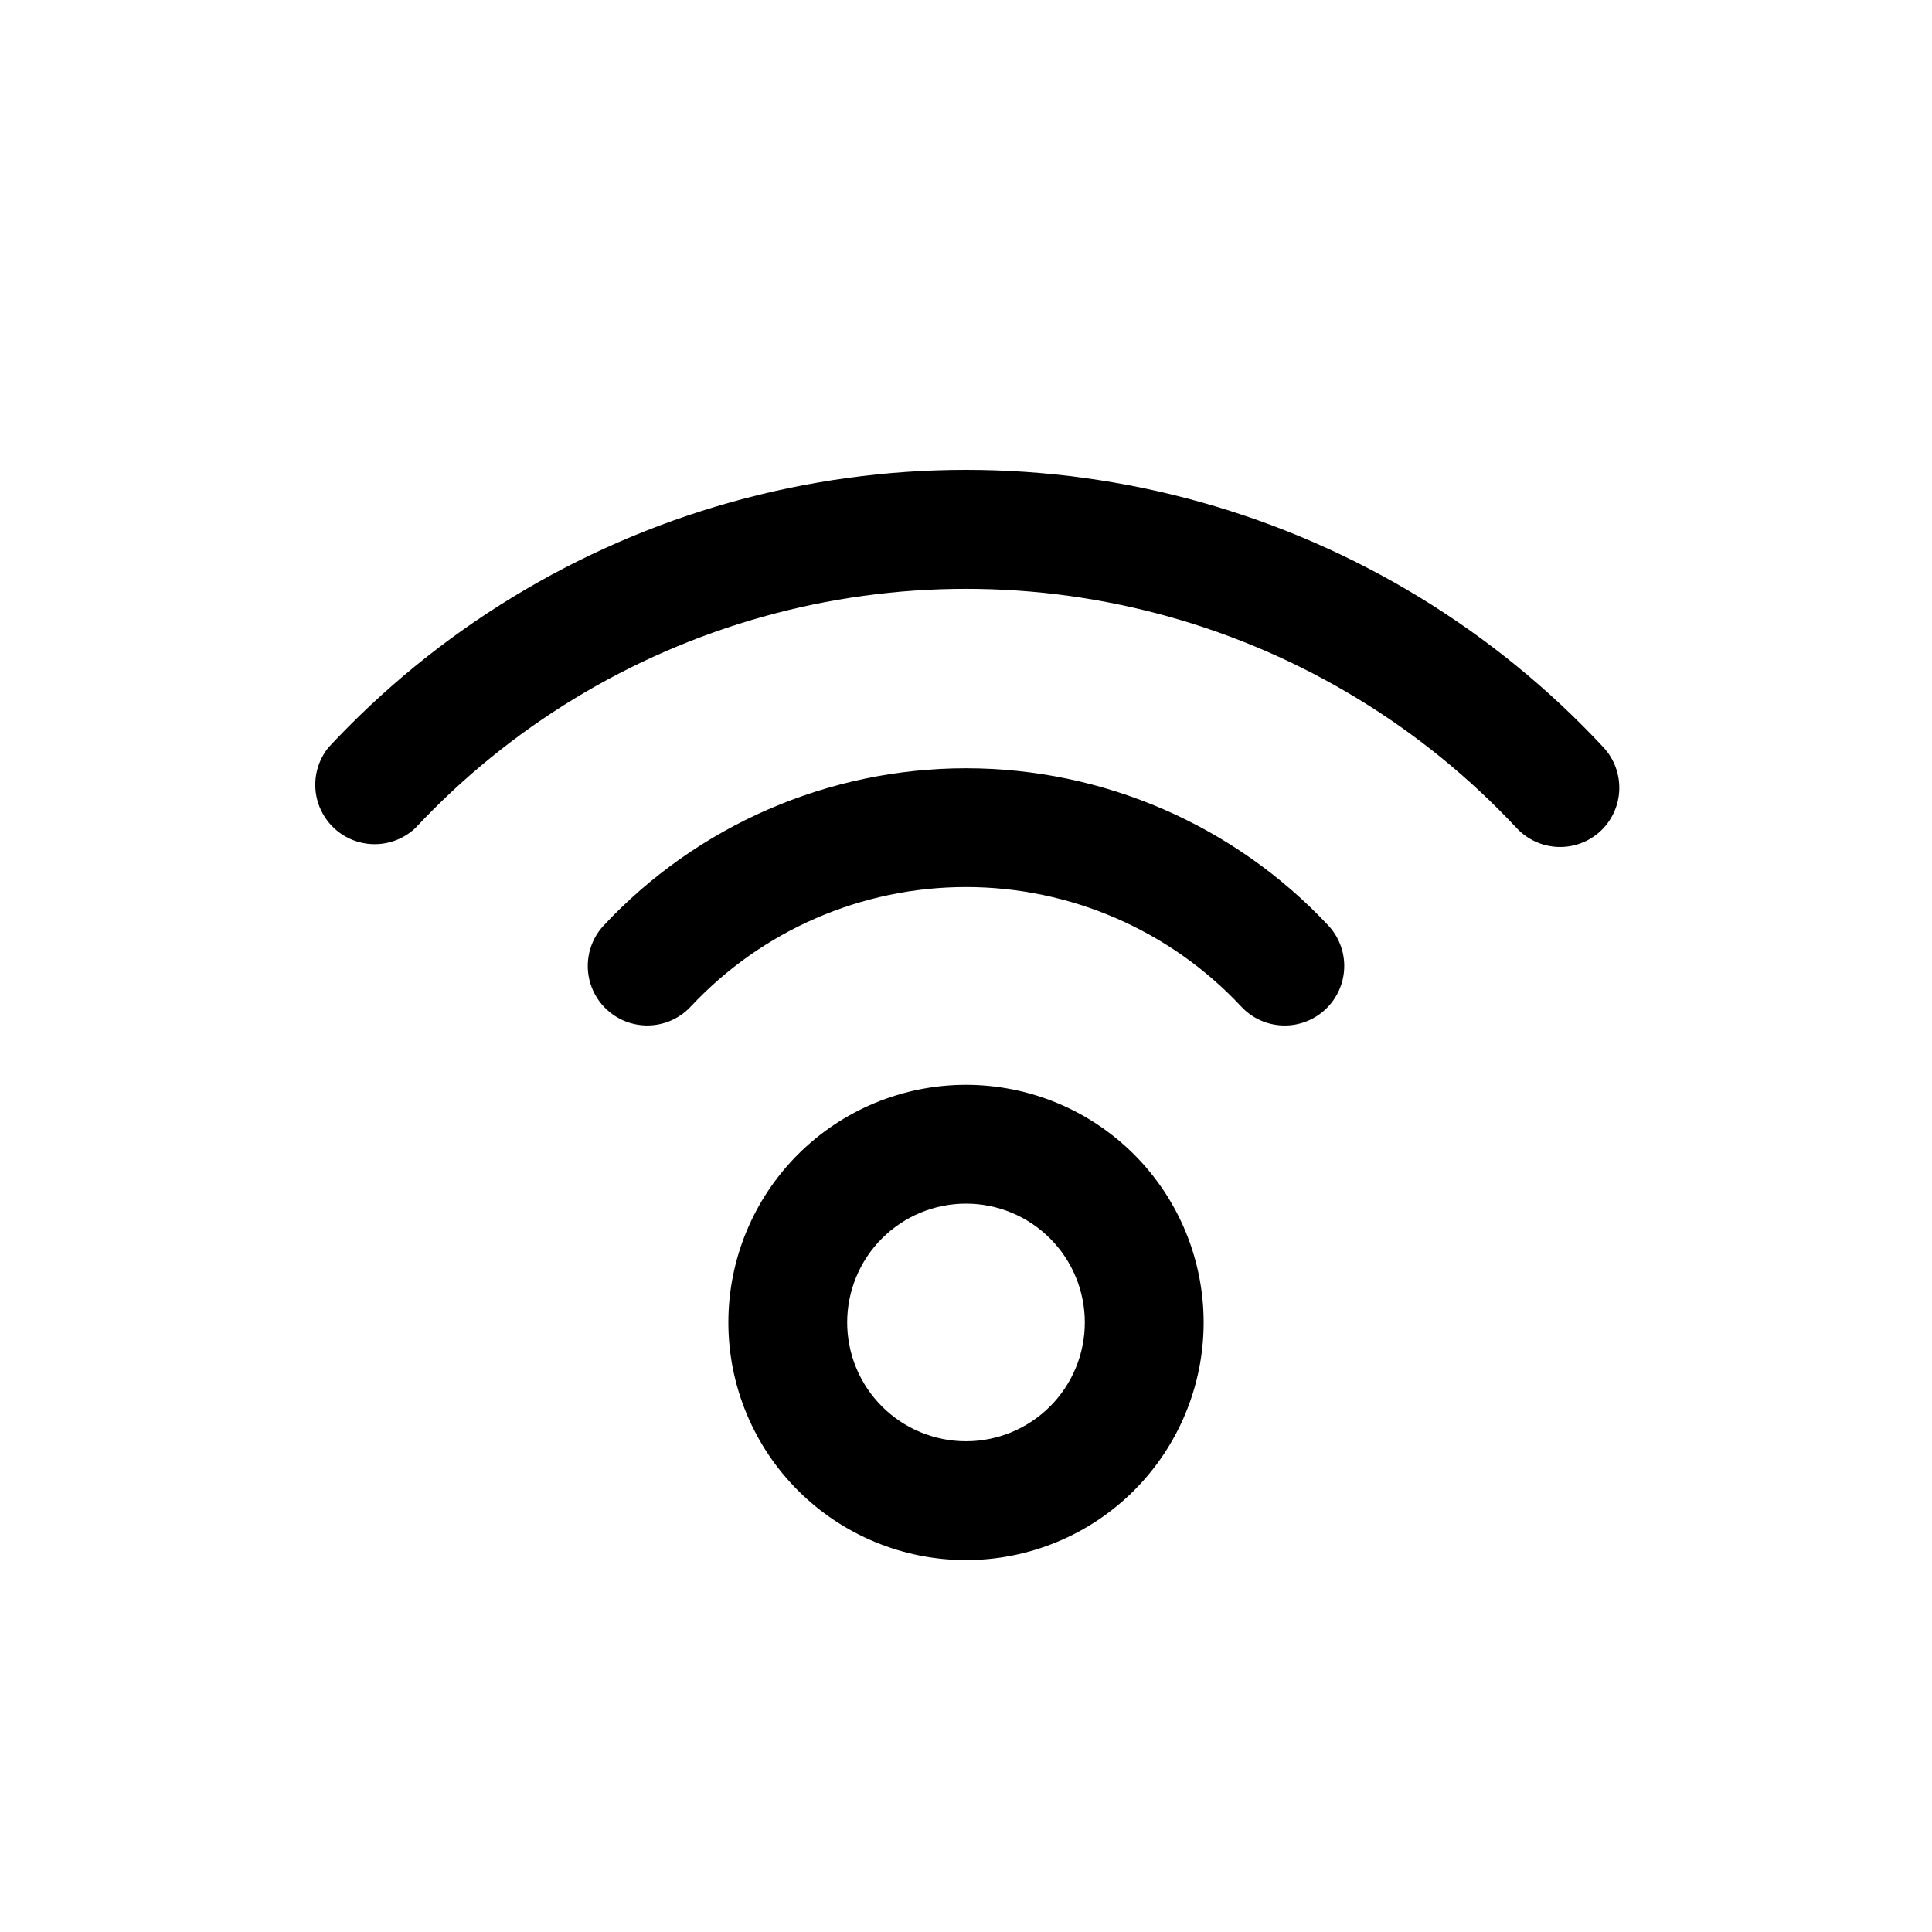
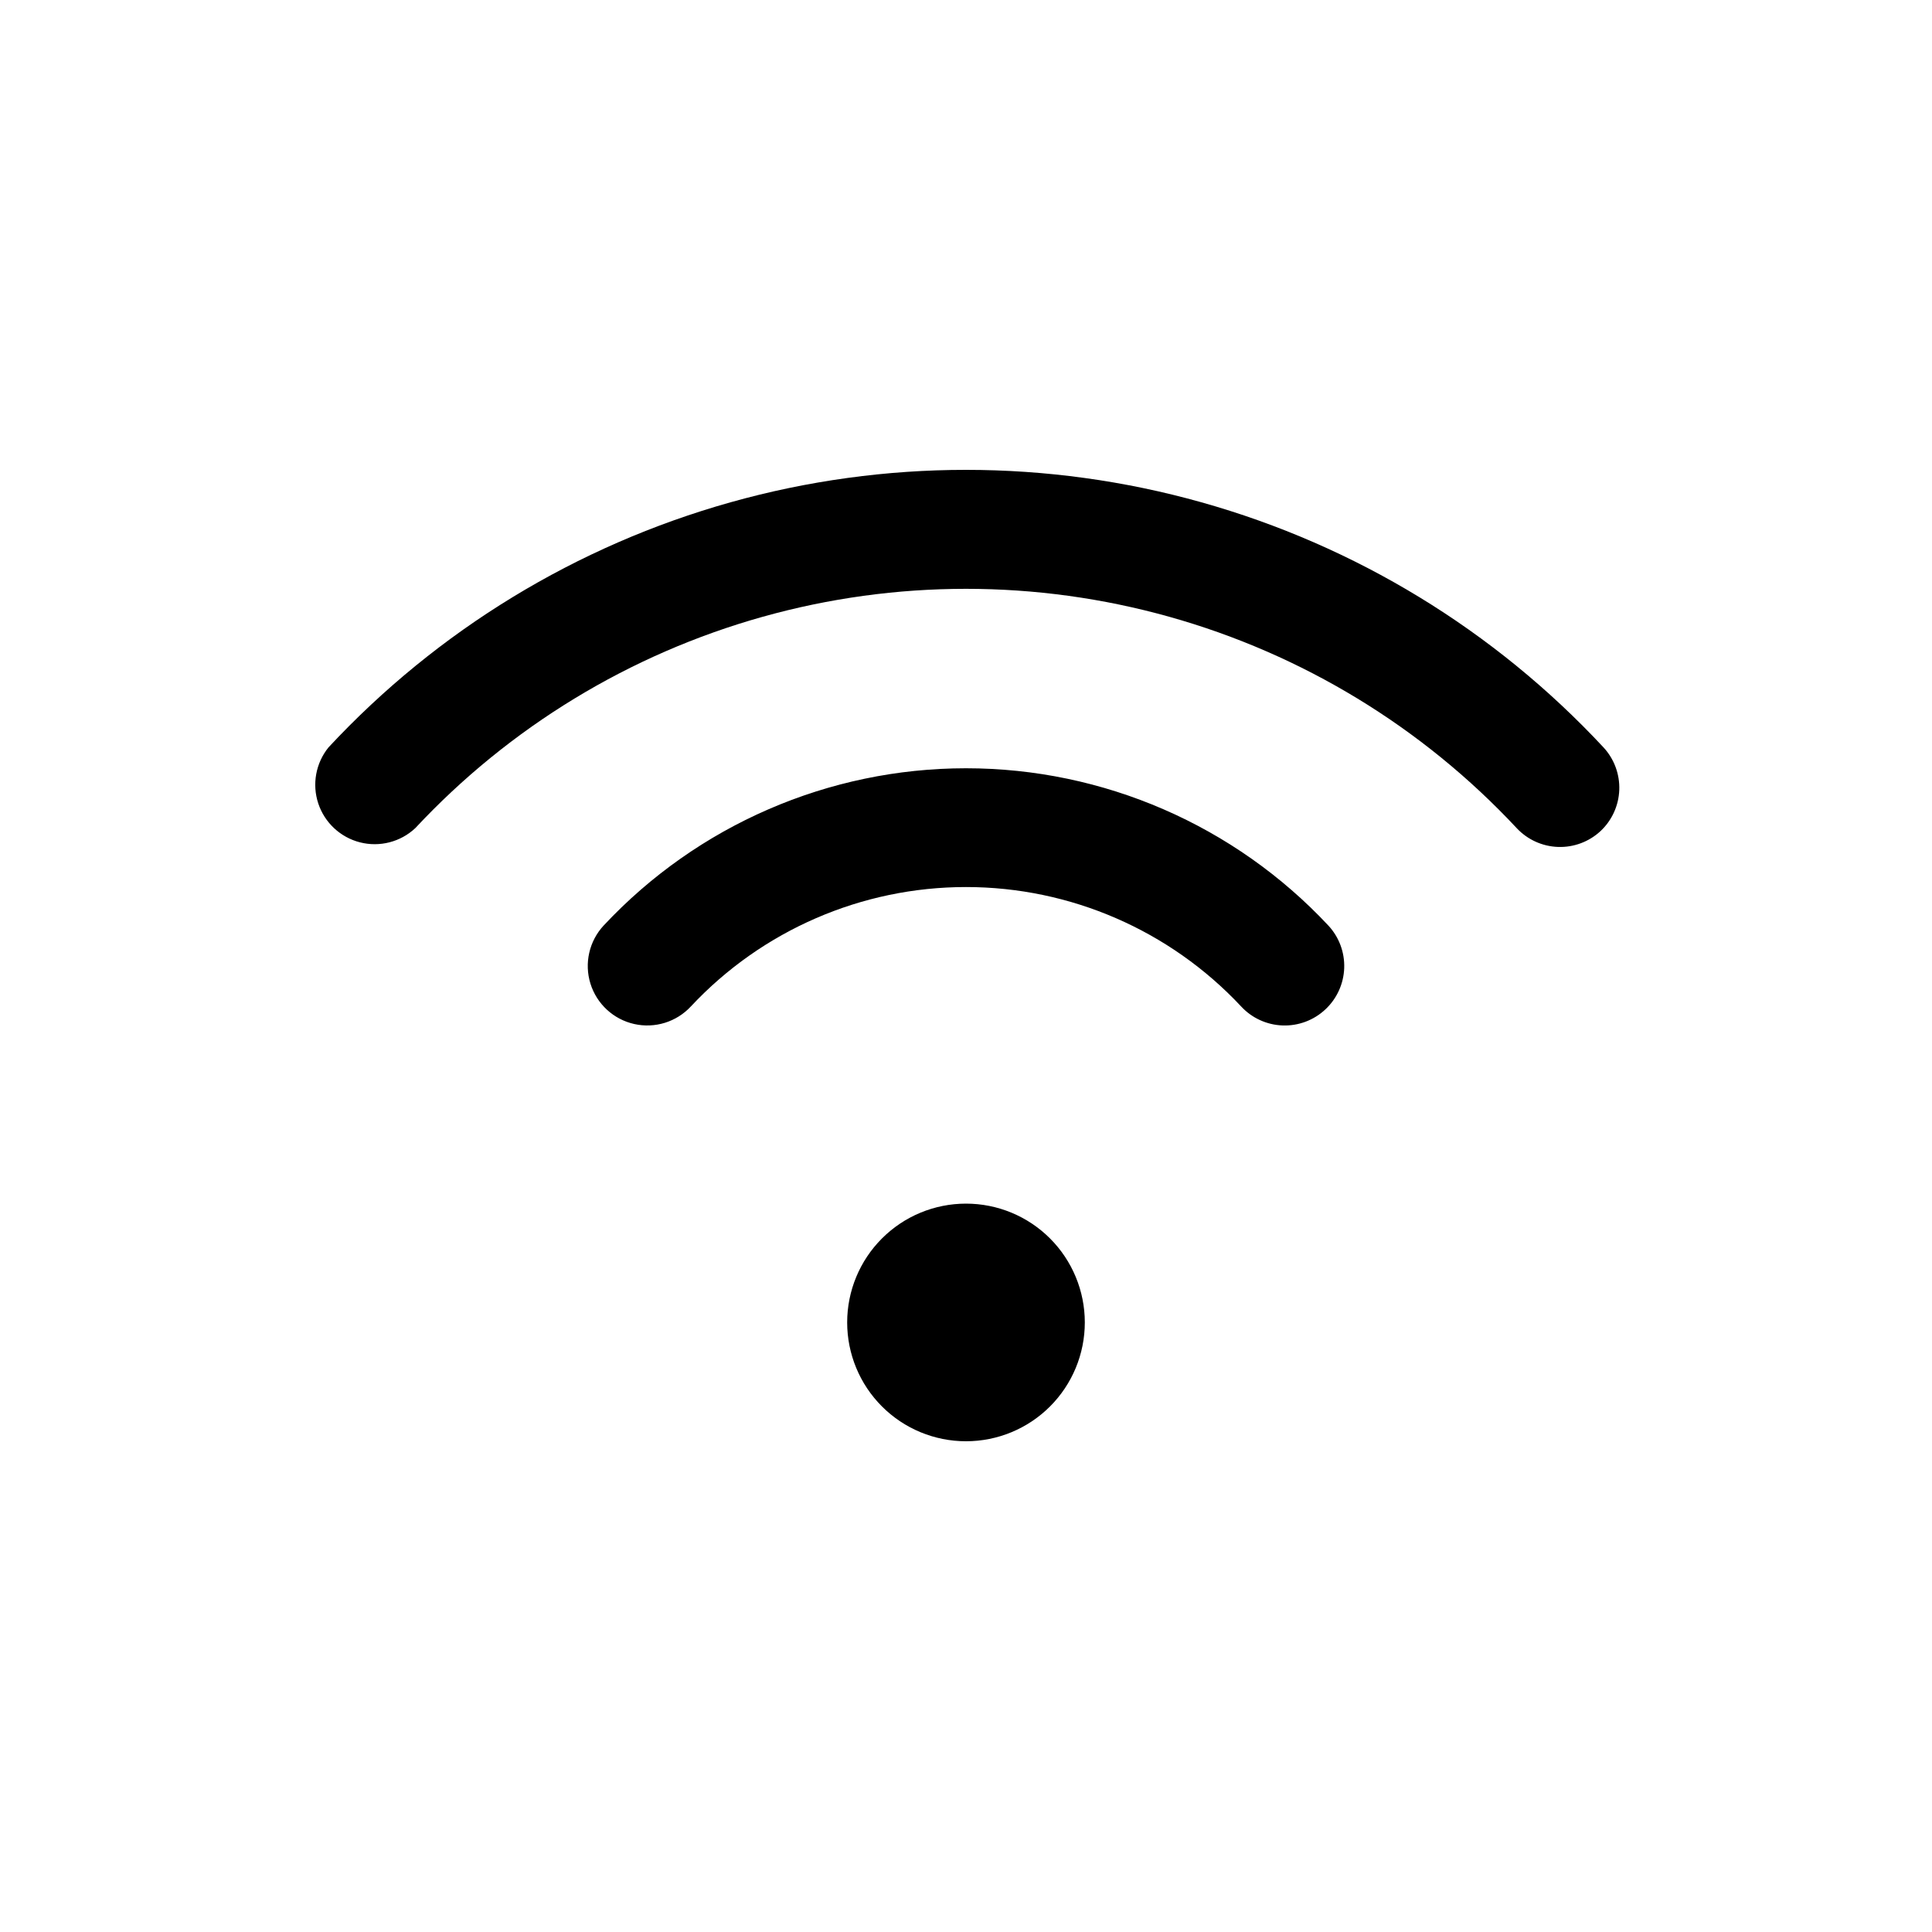
<svg xmlns="http://www.w3.org/2000/svg" fill="#000000" width="800px" height="800px" version="1.1" viewBox="144 144 512 512">
-   <path d="m496.04 389.29c2.828 3.051 4.336 7.102 4.188 11.262-0.148 4.16-1.938 8.094-4.977 10.938-3.059 2.879-7.144 4.414-11.344 4.266-4.199-0.145-8.164-1.965-11.012-5.055-18.875-20.176-45.27-31.625-72.895-31.625-27.629 0-54.023 11.449-72.895 31.625-3.828 4.137-9.566 5.914-15.059 4.668-5.492-1.242-9.906-5.324-11.574-10.703-1.668-5.379-0.336-11.242 3.488-15.375 24.859-26.594 59.633-41.691 96.039-41.691 36.402 0 71.176 15.098 96.039 41.691zm72.895-47.23v-0.004c-28.879-31.02-65.742-53.488-106.55-64.945-40.805-11.457-83.973-11.457-124.78 0s-77.668 33.926-106.54 64.945c-3.383 4.172-4.406 9.777-2.719 14.871 1.691 5.098 5.859 8.98 11.062 10.305s10.723-0.094 14.641-3.762c24.973-26.758 56.82-46.137 92.066-56.016 35.242-9.879 72.523-9.879 107.77 0 35.242 9.879 67.09 29.258 92.062 56.016 2.844 3.039 6.777 4.828 10.938 4.977 4.16 0.148 8.211-1.359 11.262-4.191 3.039-2.844 4.828-6.773 4.977-10.934 0.148-4.16-1.359-8.211-4.188-11.266zm-105.96 152.4c0 16.703-6.637 32.723-18.445 44.531-11.812 11.812-27.832 18.445-44.531 18.445-16.703 0-32.723-6.633-44.531-18.445-11.812-11.809-18.445-27.828-18.445-44.531 0-16.699 6.633-32.719 18.445-44.527 11.809-11.812 27.828-18.445 44.531-18.445 16.699 0 32.719 6.633 44.531 18.445 11.809 11.809 18.445 27.828 18.445 44.527zm-31.488 0c0-8.348-3.32-16.359-9.223-22.262-5.906-5.906-13.914-9.223-22.266-9.223s-16.363 3.316-22.266 9.223c-5.906 5.902-9.223 13.914-9.223 22.262 0 8.352 3.316 16.363 9.223 22.266 5.902 5.906 13.914 9.223 22.266 9.223s16.359-3.316 22.266-9.223c5.902-5.902 9.223-13.914 9.223-22.266z" />
+   <path d="m496.04 389.29c2.828 3.051 4.336 7.102 4.188 11.262-0.148 4.16-1.938 8.094-4.977 10.938-3.059 2.879-7.144 4.414-11.344 4.266-4.199-0.145-8.164-1.965-11.012-5.055-18.875-20.176-45.27-31.625-72.895-31.625-27.629 0-54.023 11.449-72.895 31.625-3.828 4.137-9.566 5.914-15.059 4.668-5.492-1.242-9.906-5.324-11.574-10.703-1.668-5.379-0.336-11.242 3.488-15.375 24.859-26.594 59.633-41.691 96.039-41.691 36.402 0 71.176 15.098 96.039 41.691zm72.895-47.23v-0.004c-28.879-31.02-65.742-53.488-106.55-64.945-40.805-11.457-83.973-11.457-124.78 0s-77.668 33.926-106.54 64.945c-3.383 4.172-4.406 9.777-2.719 14.871 1.691 5.098 5.859 8.98 11.062 10.305s10.723-0.094 14.641-3.762c24.973-26.758 56.82-46.137 92.066-56.016 35.242-9.879 72.523-9.879 107.77 0 35.242 9.879 67.09 29.258 92.062 56.016 2.844 3.039 6.777 4.828 10.938 4.977 4.16 0.148 8.211-1.359 11.262-4.191 3.039-2.844 4.828-6.773 4.977-10.934 0.148-4.16-1.359-8.211-4.188-11.266zm-105.96 152.4zm-31.488 0c0-8.348-3.32-16.359-9.223-22.262-5.906-5.906-13.914-9.223-22.266-9.223s-16.363 3.316-22.266 9.223c-5.906 5.902-9.223 13.914-9.223 22.262 0 8.352 3.316 16.363 9.223 22.266 5.902 5.906 13.914 9.223 22.266 9.223s16.359-3.316 22.266-9.223c5.902-5.902 9.223-13.914 9.223-22.266z" />
</svg>